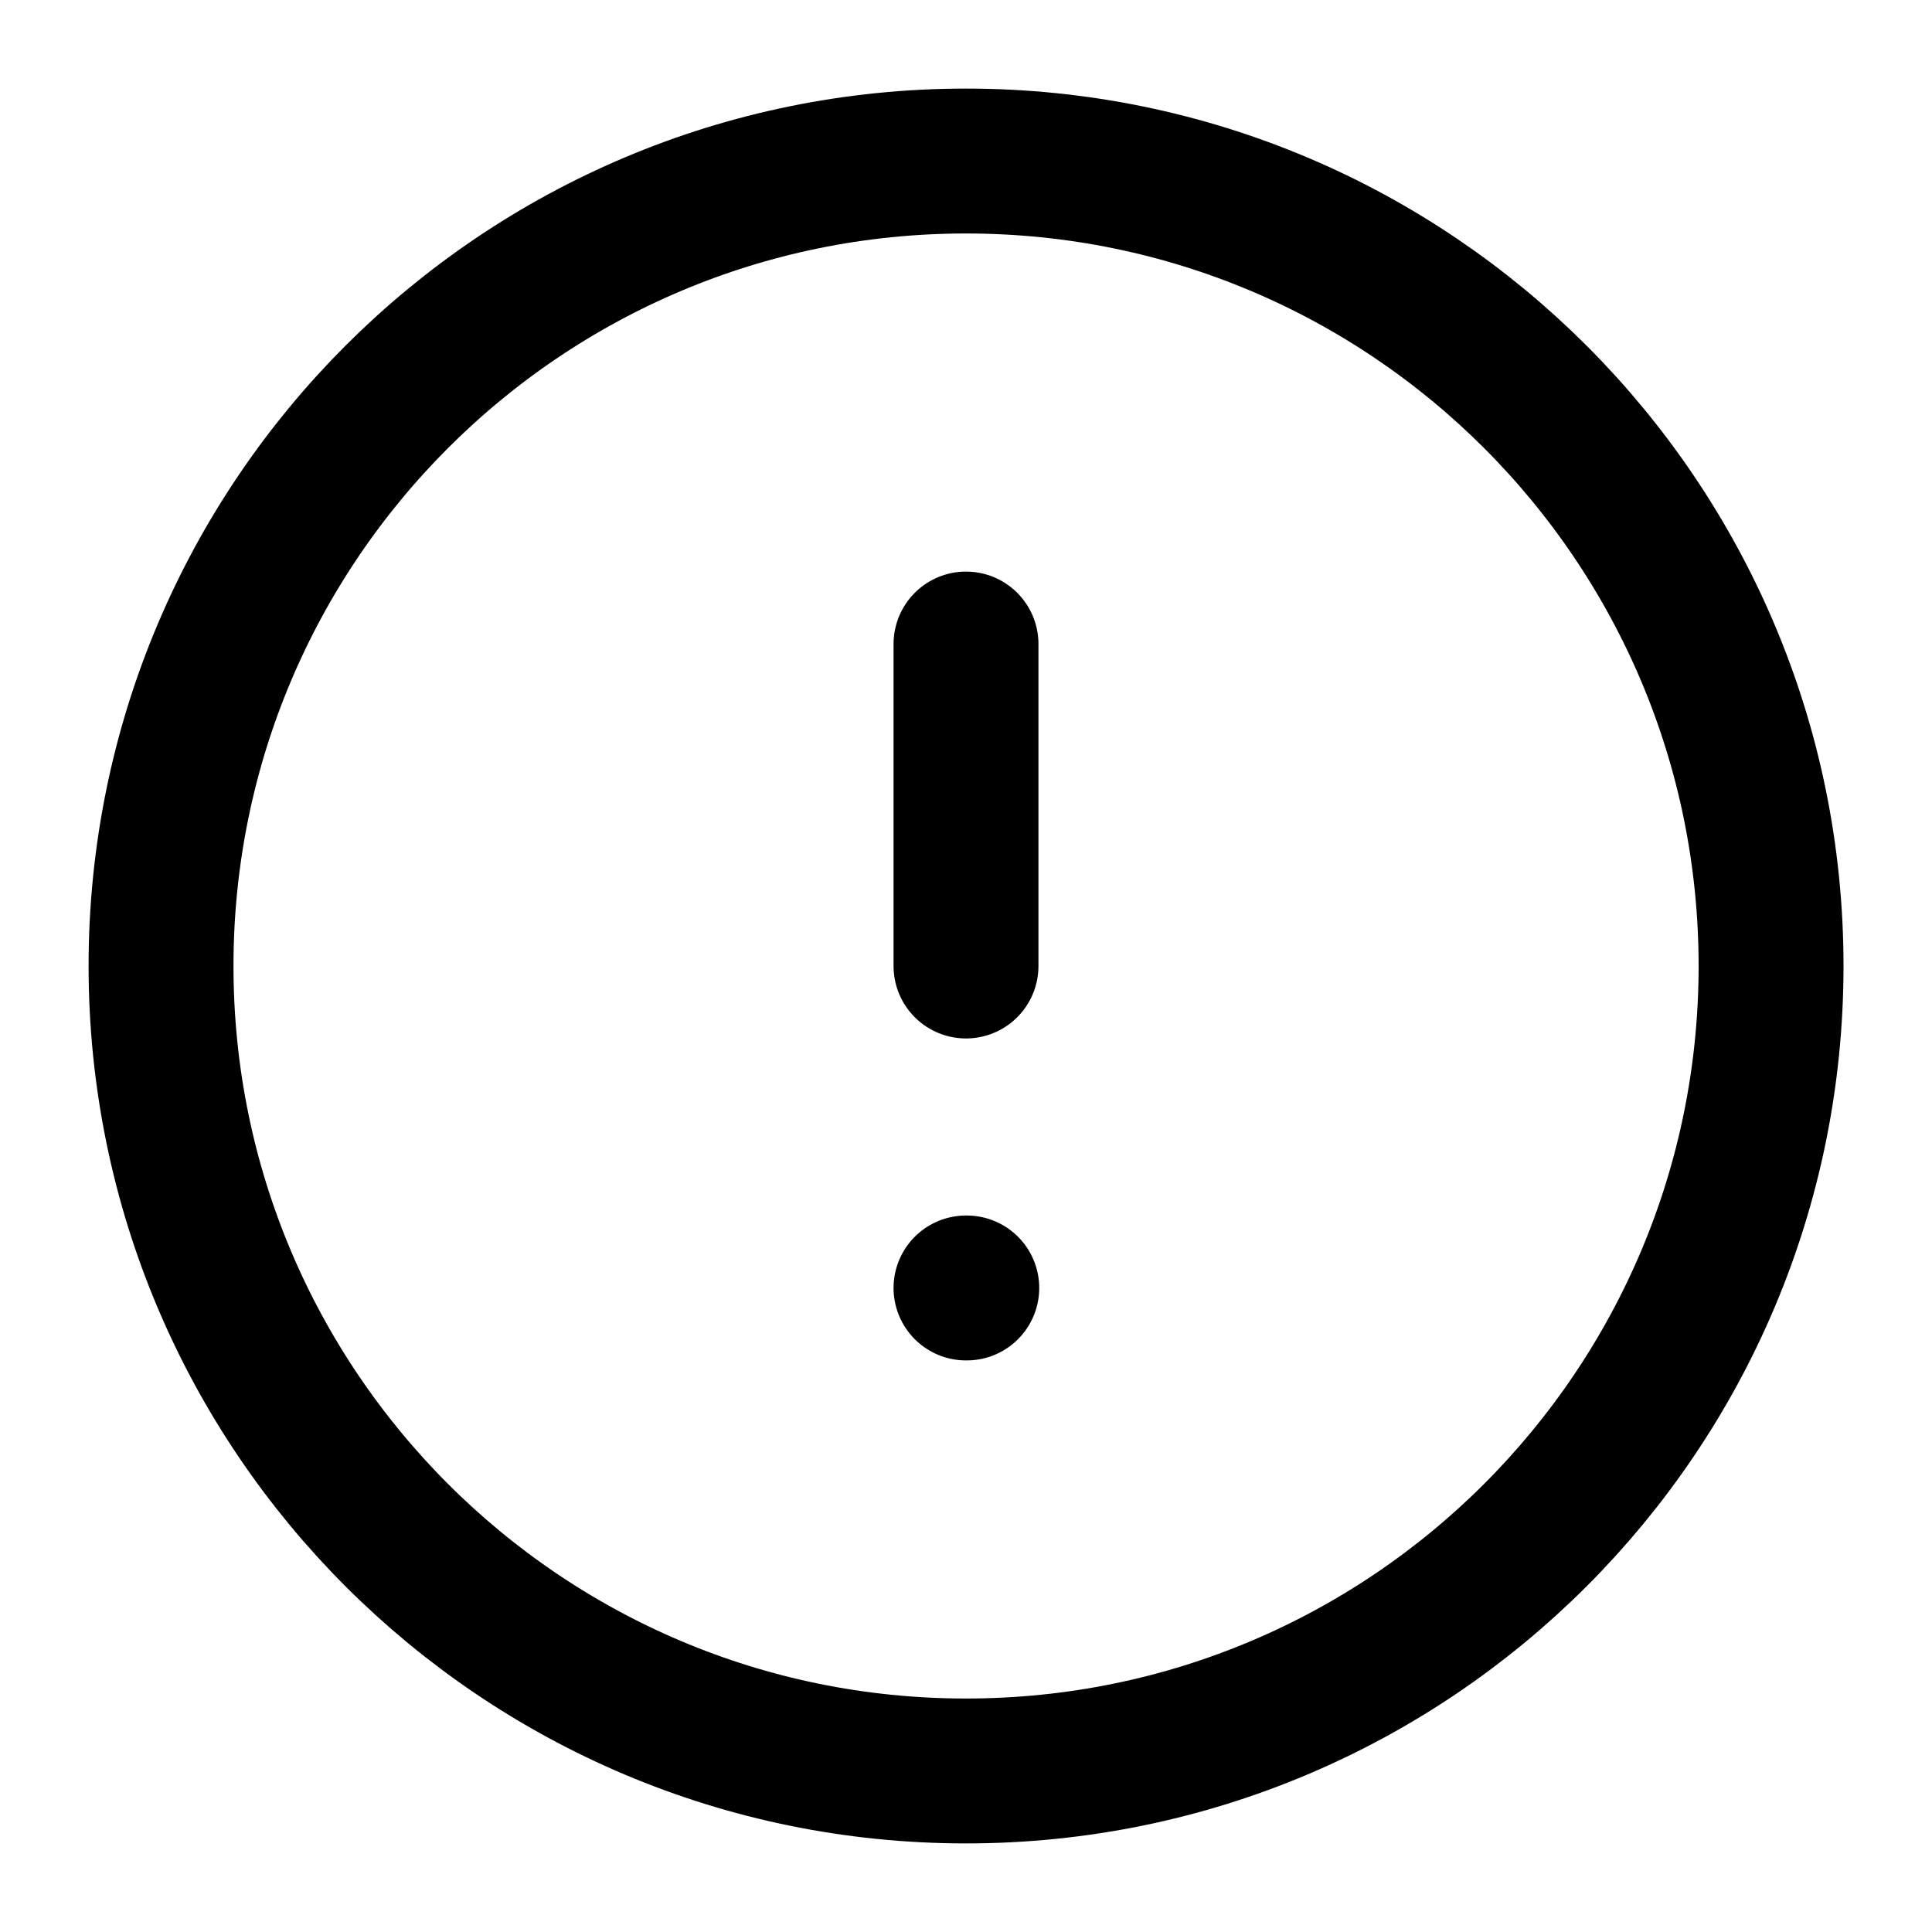
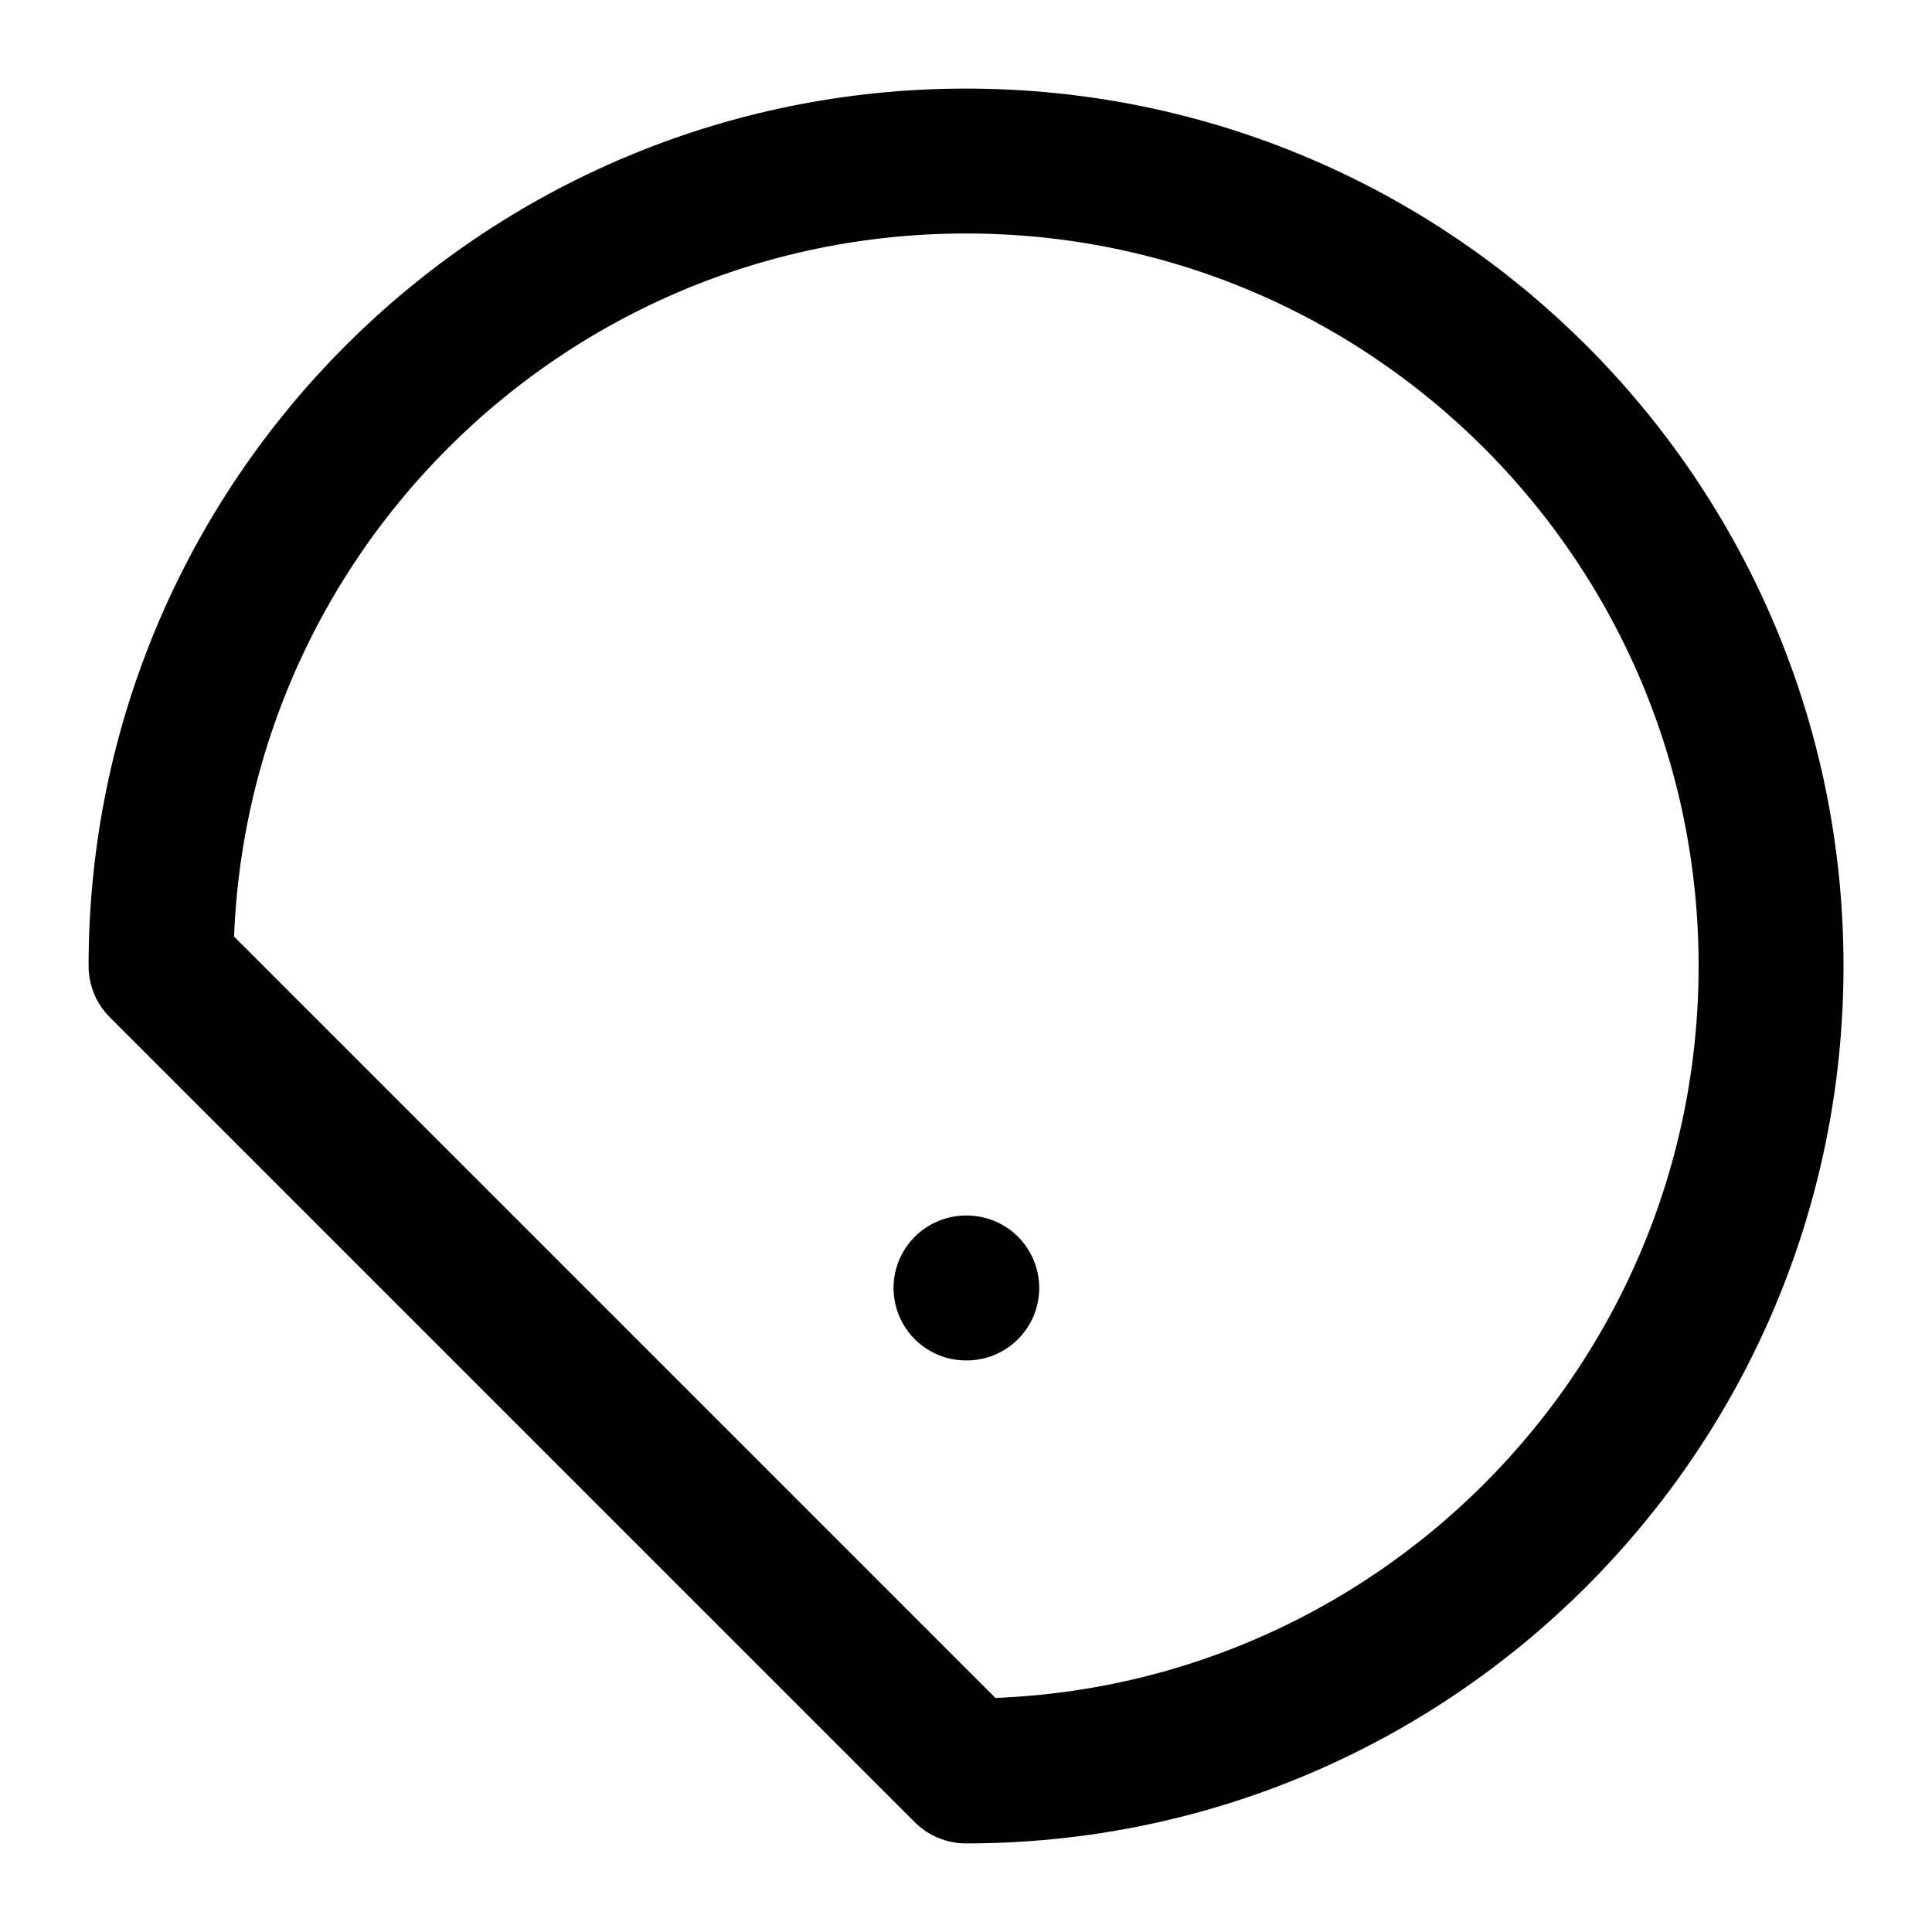
<svg xmlns="http://www.w3.org/2000/svg" width="20" height="20" viewBox="0 0 20 20" fill="none">
  <g clip-path="url(#clip0_958_14495)">
-     <path d="M10 18.333C14.603 18.333 18.334 14.602 18.334 10C18.334 5.398 14.603 1.667 10 1.667C5.398 1.667 1.667 5.398 1.667 10C1.667 14.602 5.398 18.333 10 18.333Z" stroke="black" stroke-width="1.5" stroke-linecap="round" stroke-linejoin="round" />
-     <path d="M10 6.667V10" stroke="black" stroke-width="1.5" stroke-linecap="round" stroke-linejoin="round" />
+     <path d="M10 18.333C14.603 18.333 18.334 14.602 18.334 10C18.334 5.398 14.603 1.667 10 1.667C5.398 1.667 1.667 5.398 1.667 10Z" stroke="black" stroke-width="1.5" stroke-linecap="round" stroke-linejoin="round" />
    <path d="M10 13.333H10.008" stroke="black" stroke-width="1.5" stroke-linecap="round" stroke-linejoin="round" />
  </g>
  <defs>
    <clipPath id="clip0_958_14495">
      <rect width="20" height="20" fill="white" />
    </clipPath>
  </defs>
</svg>